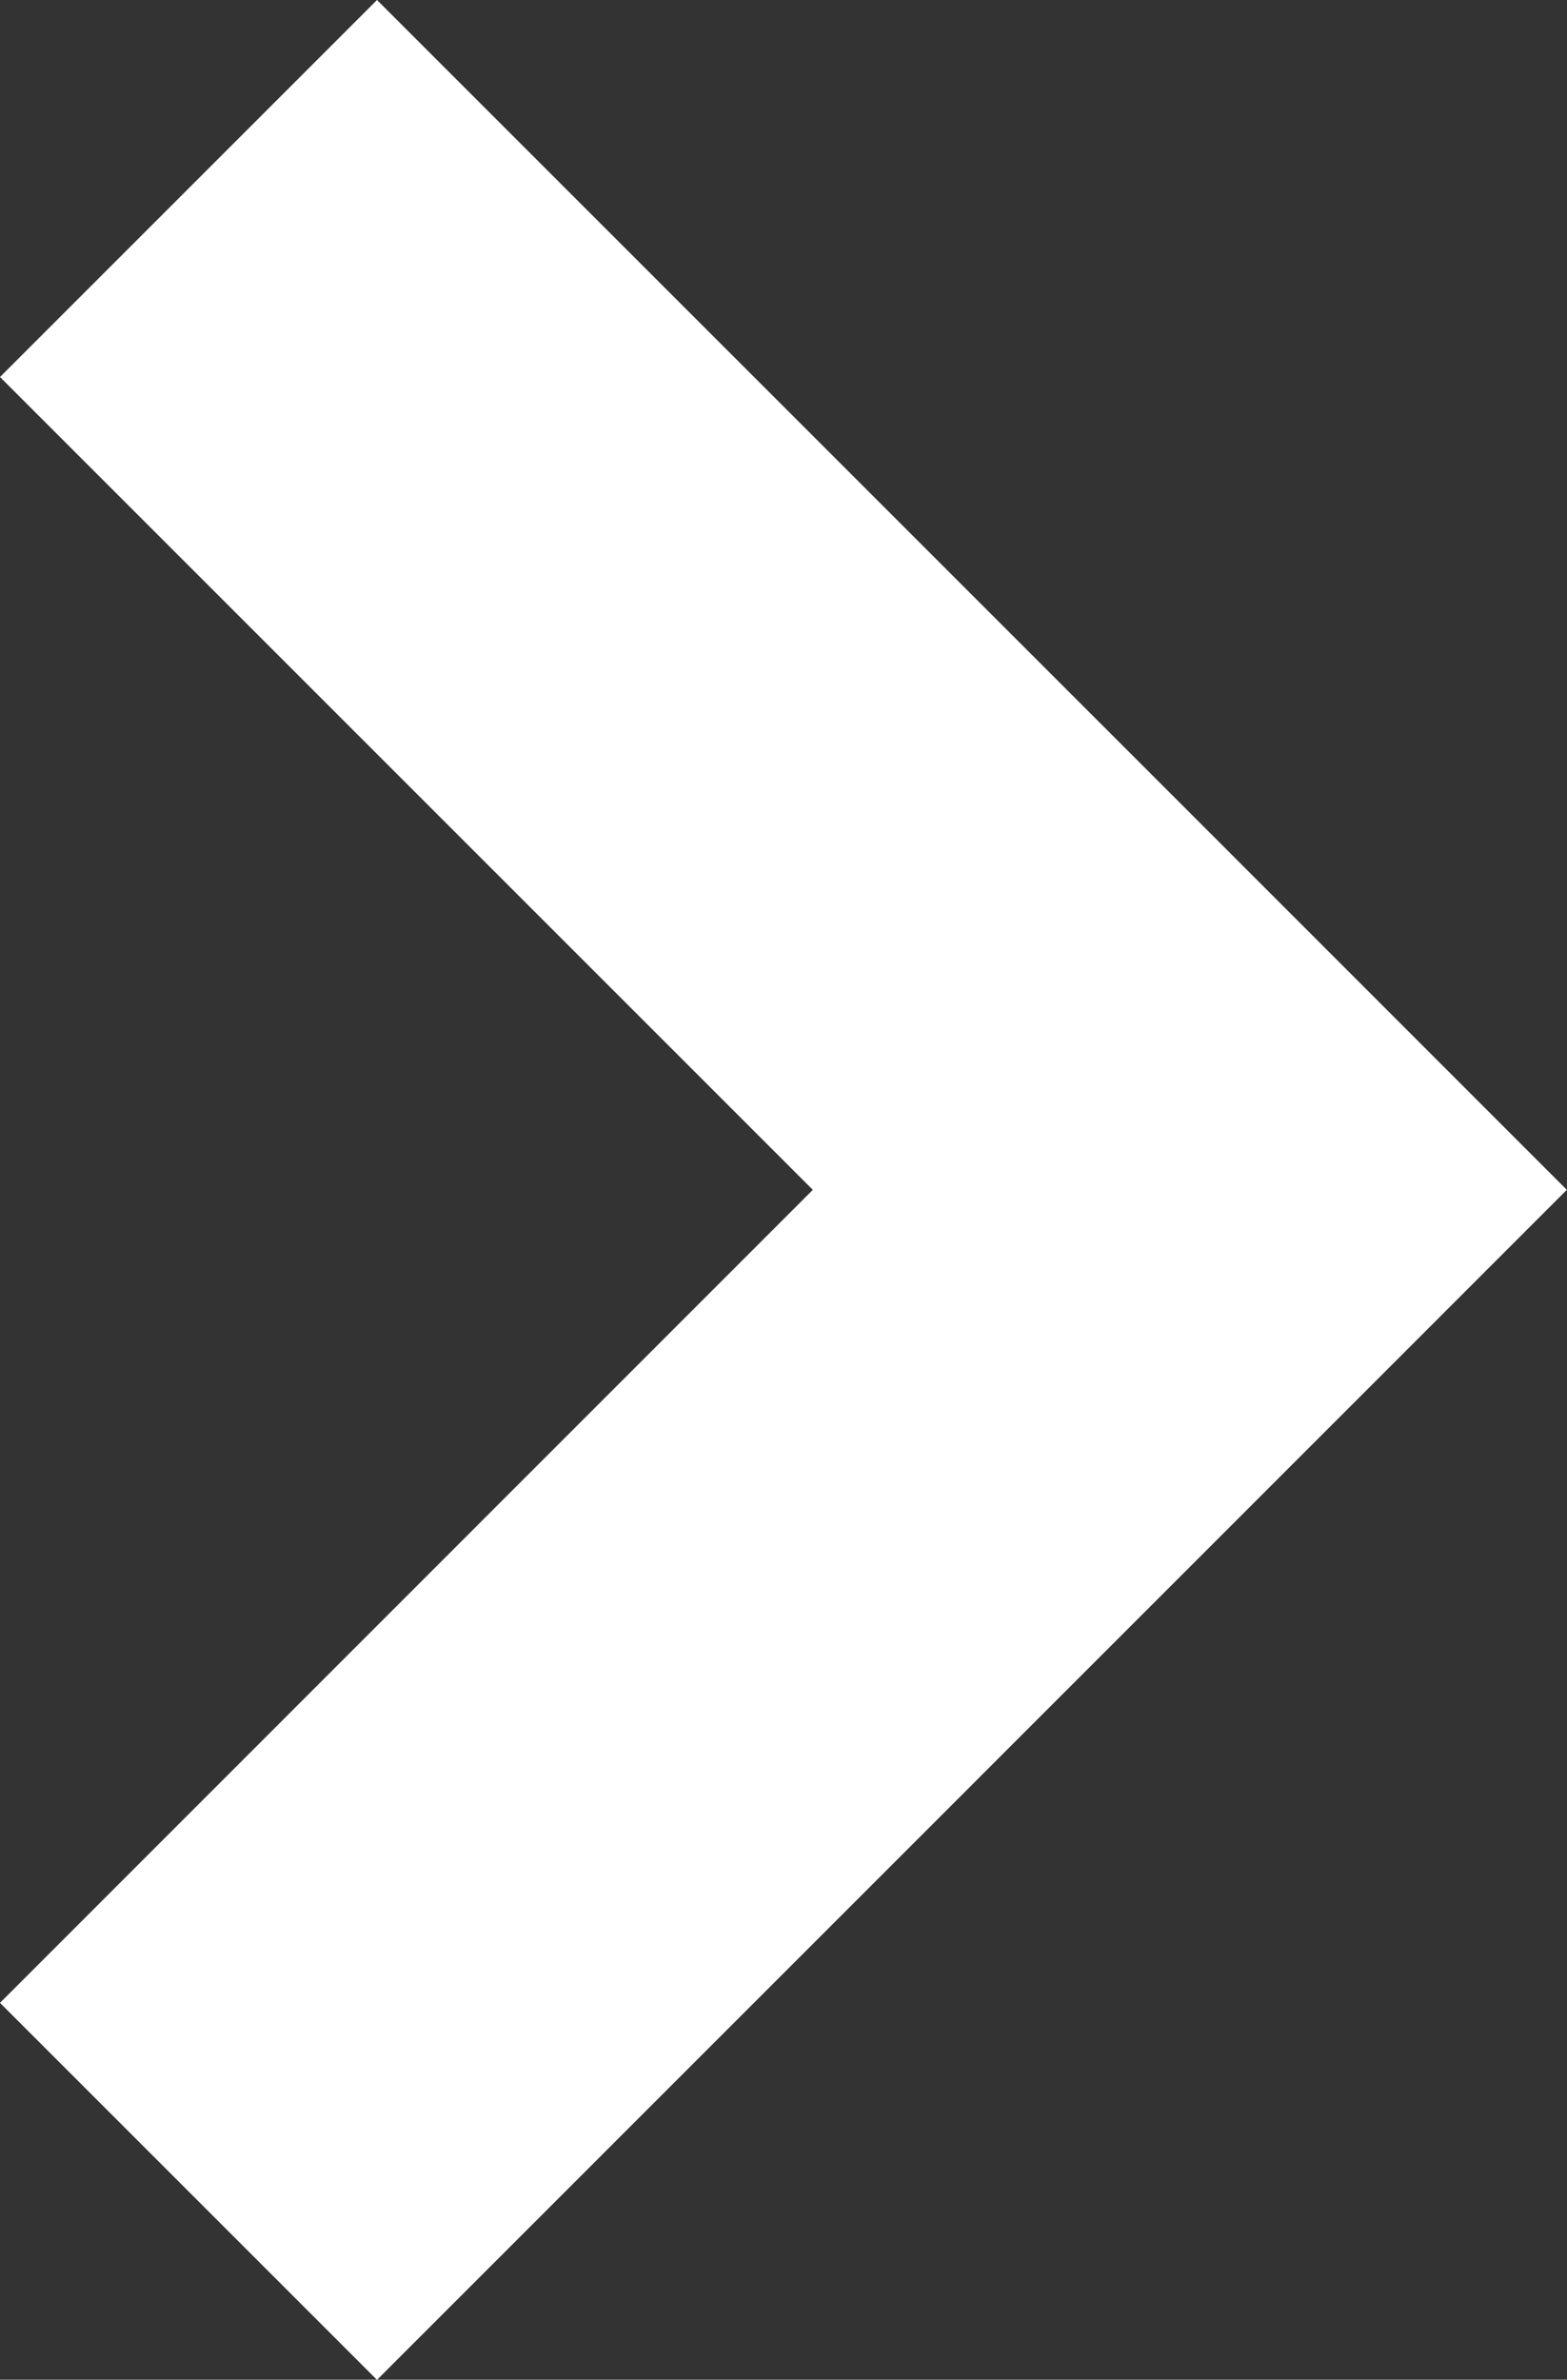
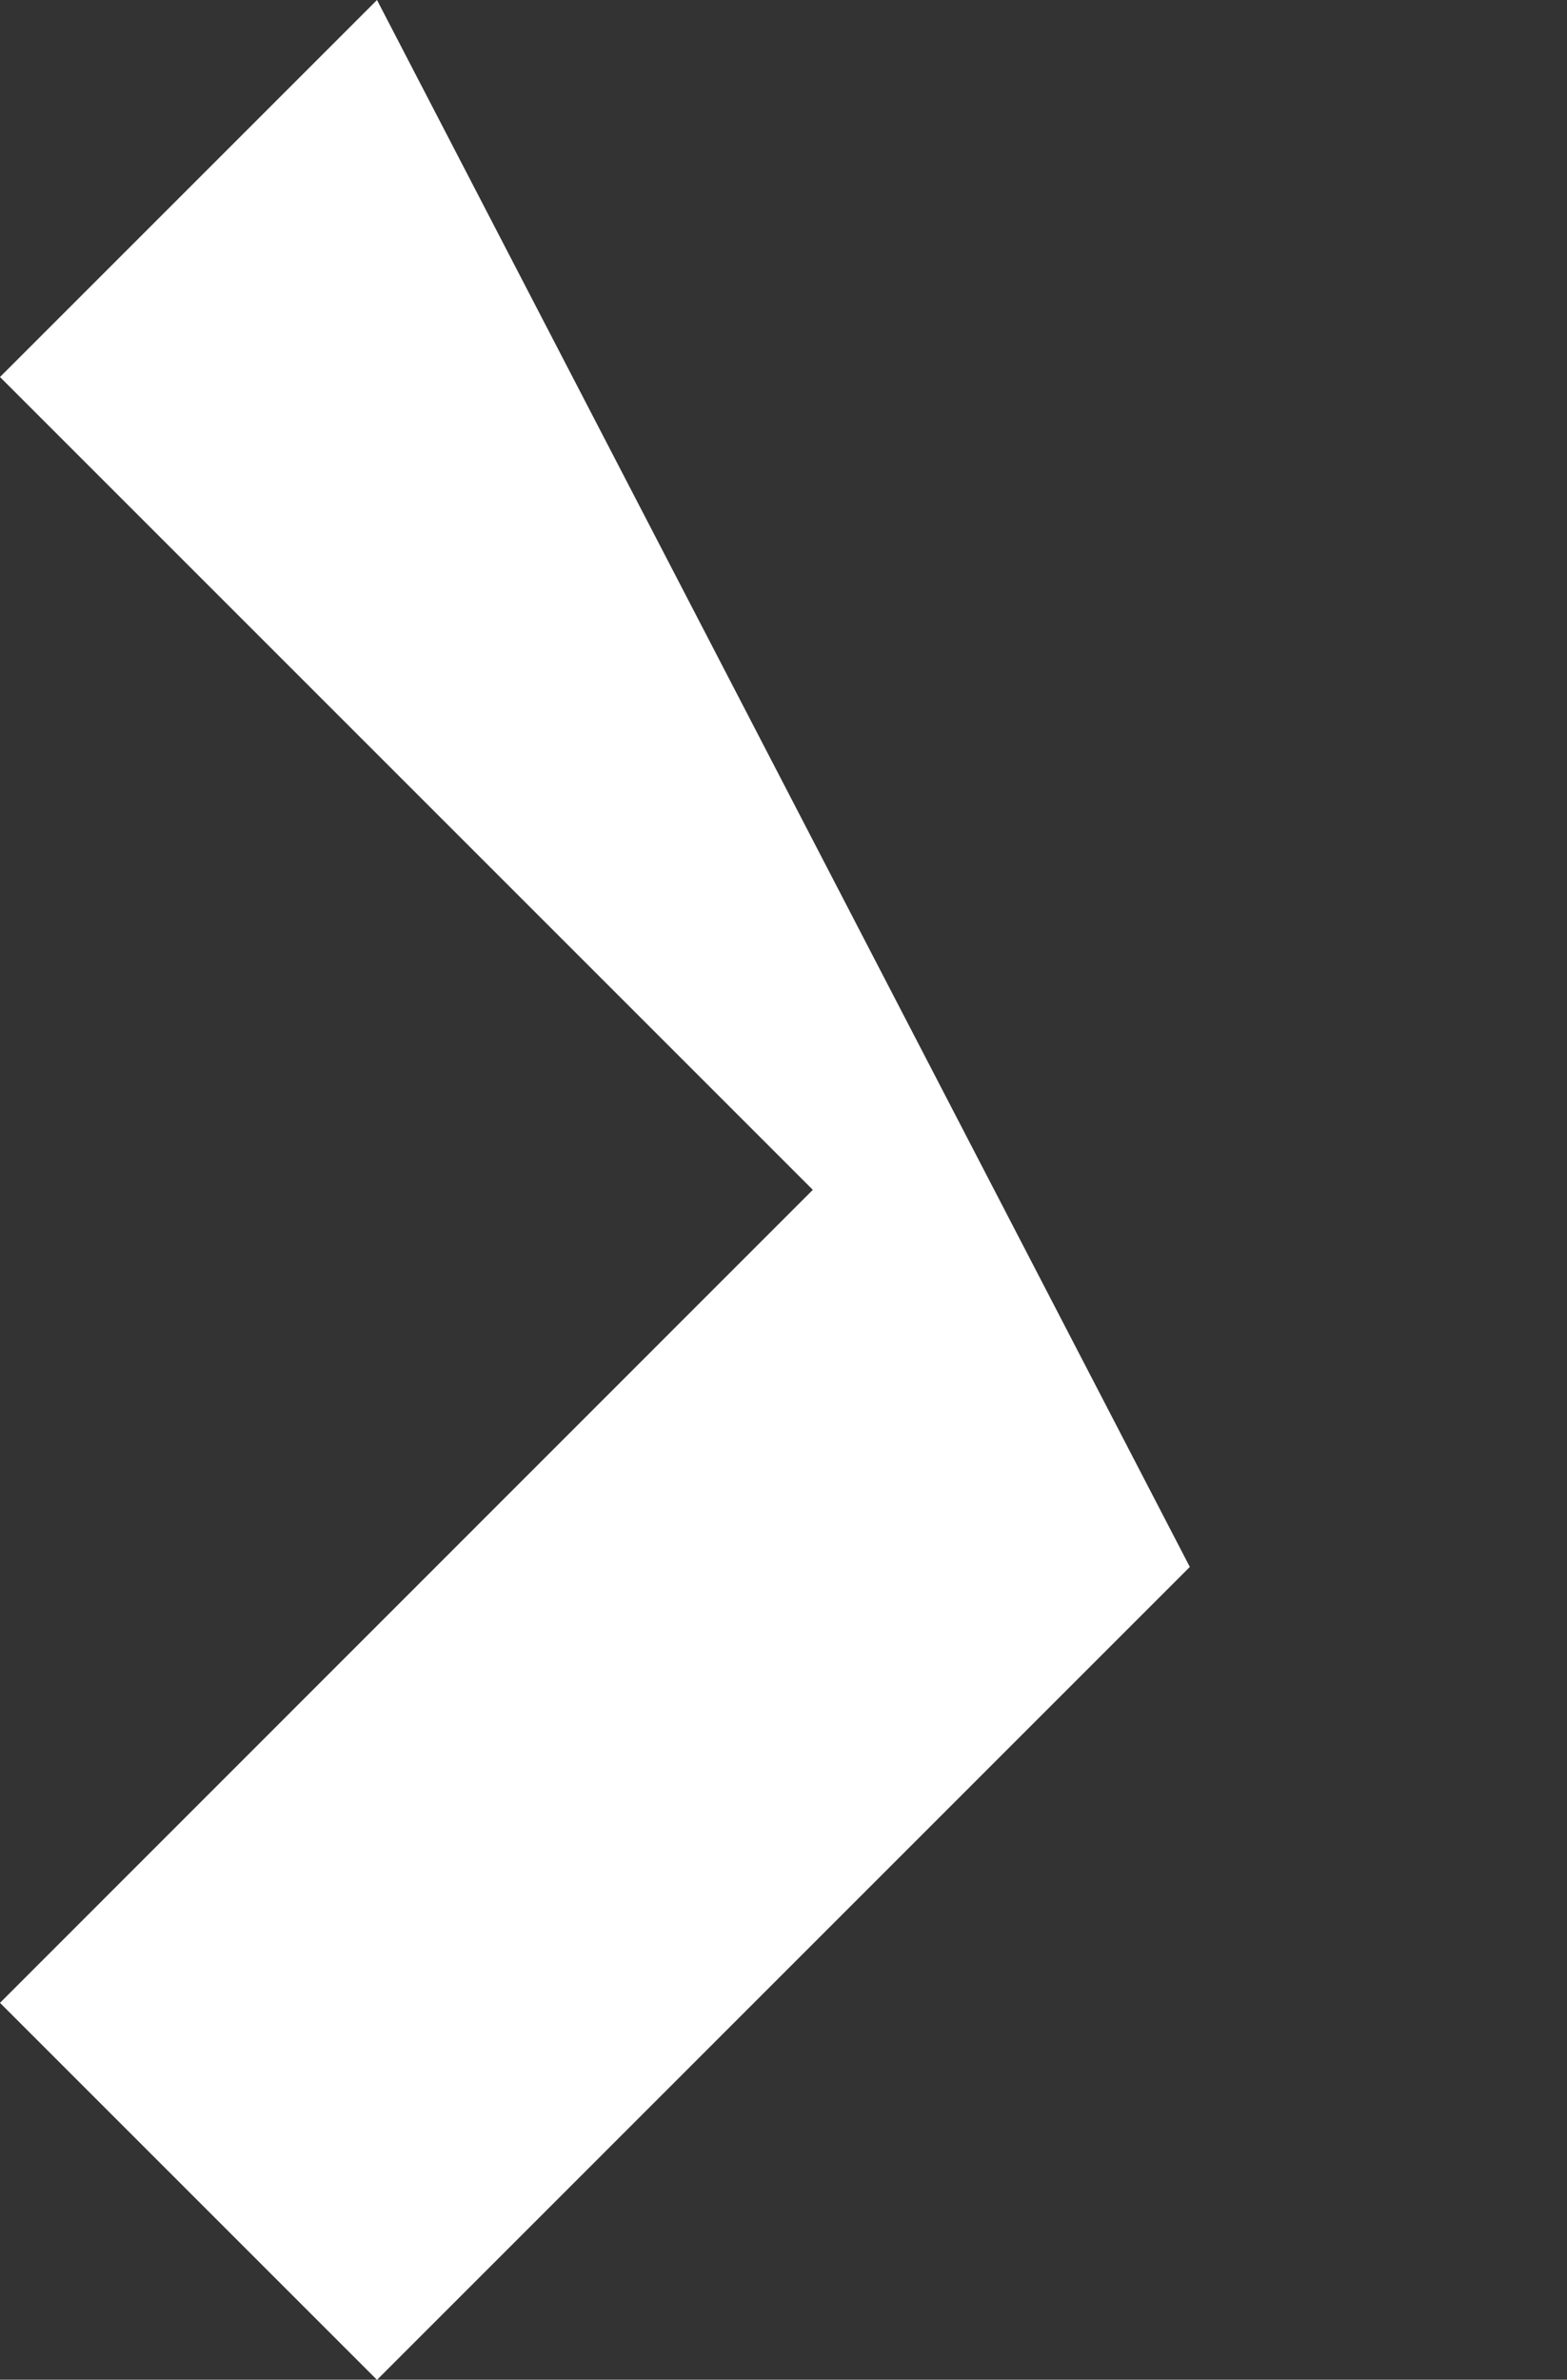
<svg xmlns="http://www.w3.org/2000/svg" id="Komponente_69_1" data-name="Komponente 69 – 1" width="34.582" height="52.517" viewBox="0 0 34.582 52.517">
  <rect x="0" y="0" width="34.582" height="52.517" fill="#333333" stroke="none" />
-   <path id="Pfad_346" data-name="Pfad 346" d="M8.32,0,0,8.32,17.938,26.258,0,44.2l8.32,8.32L26.258,34.58l0,0,8.32-8.322,0,0,0,0-8.32-8.322,0,0Z" transform="translate(0 0)" fill="#fff" />
+   <path id="Pfad_346" data-name="Pfad 346" d="M8.32,0,0,8.32,17.938,26.258,0,44.2l8.32,8.32L26.258,34.58Z" transform="translate(0 0)" fill="#fff" />
</svg>